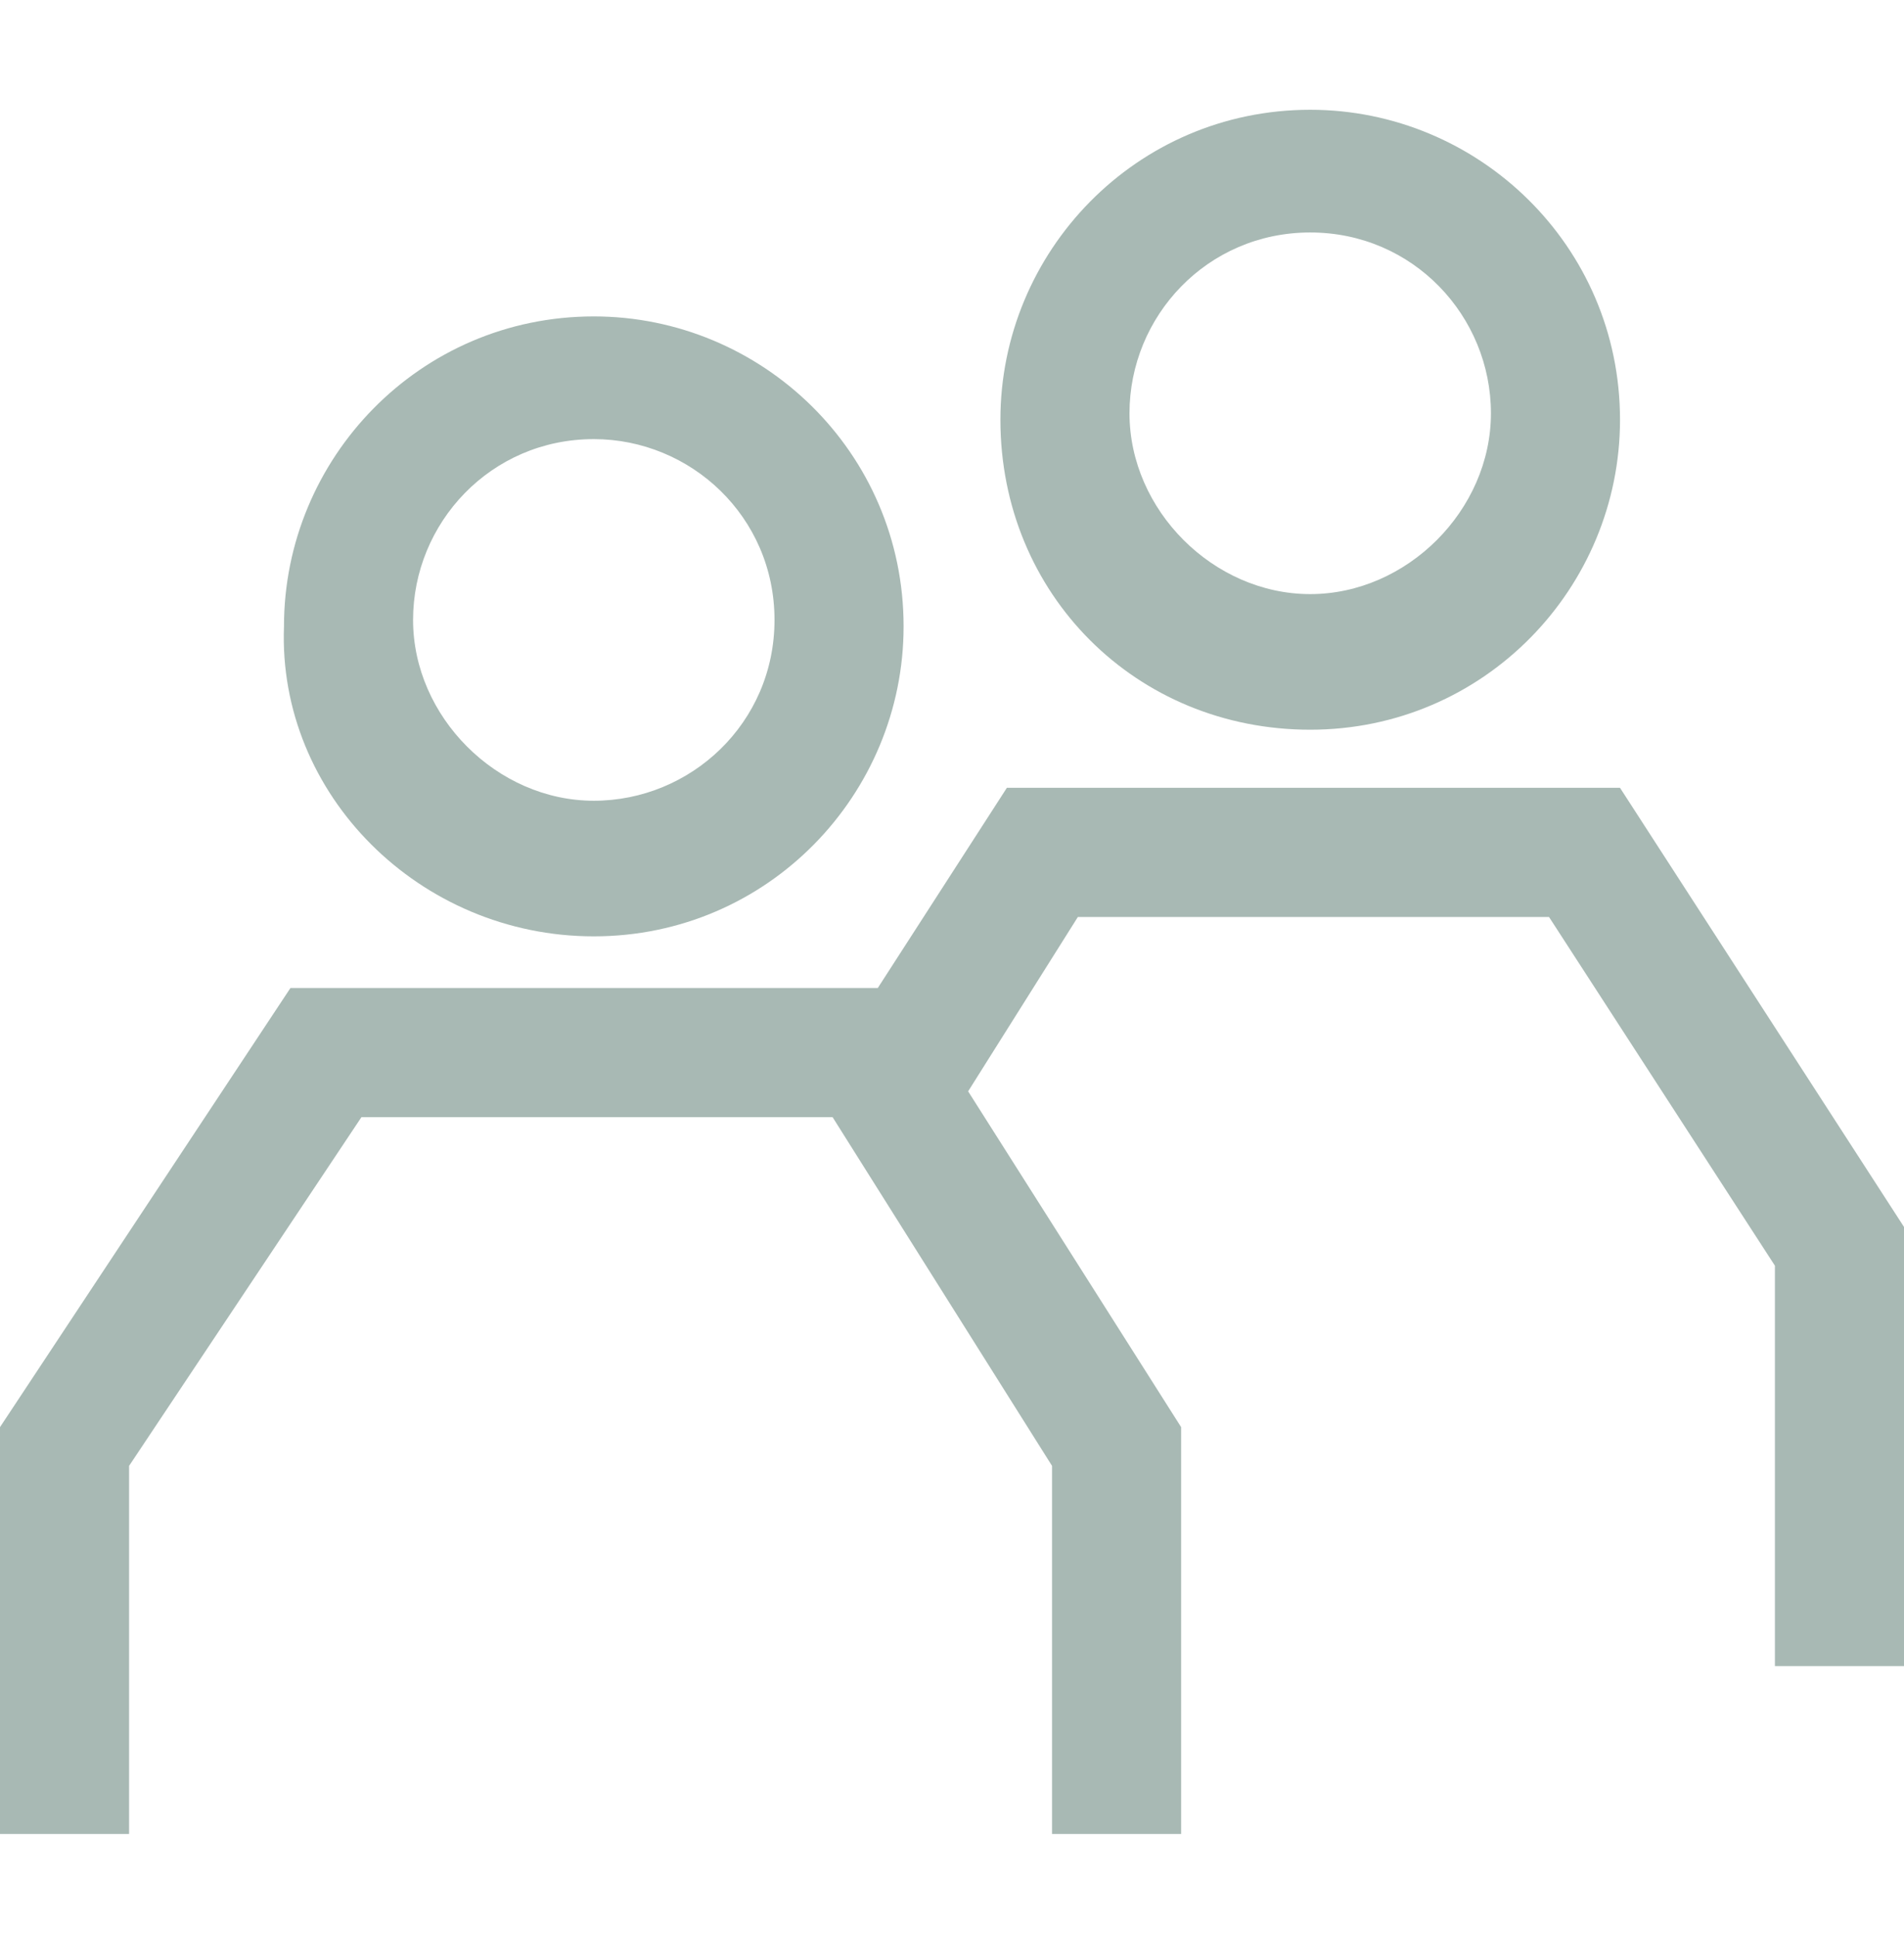
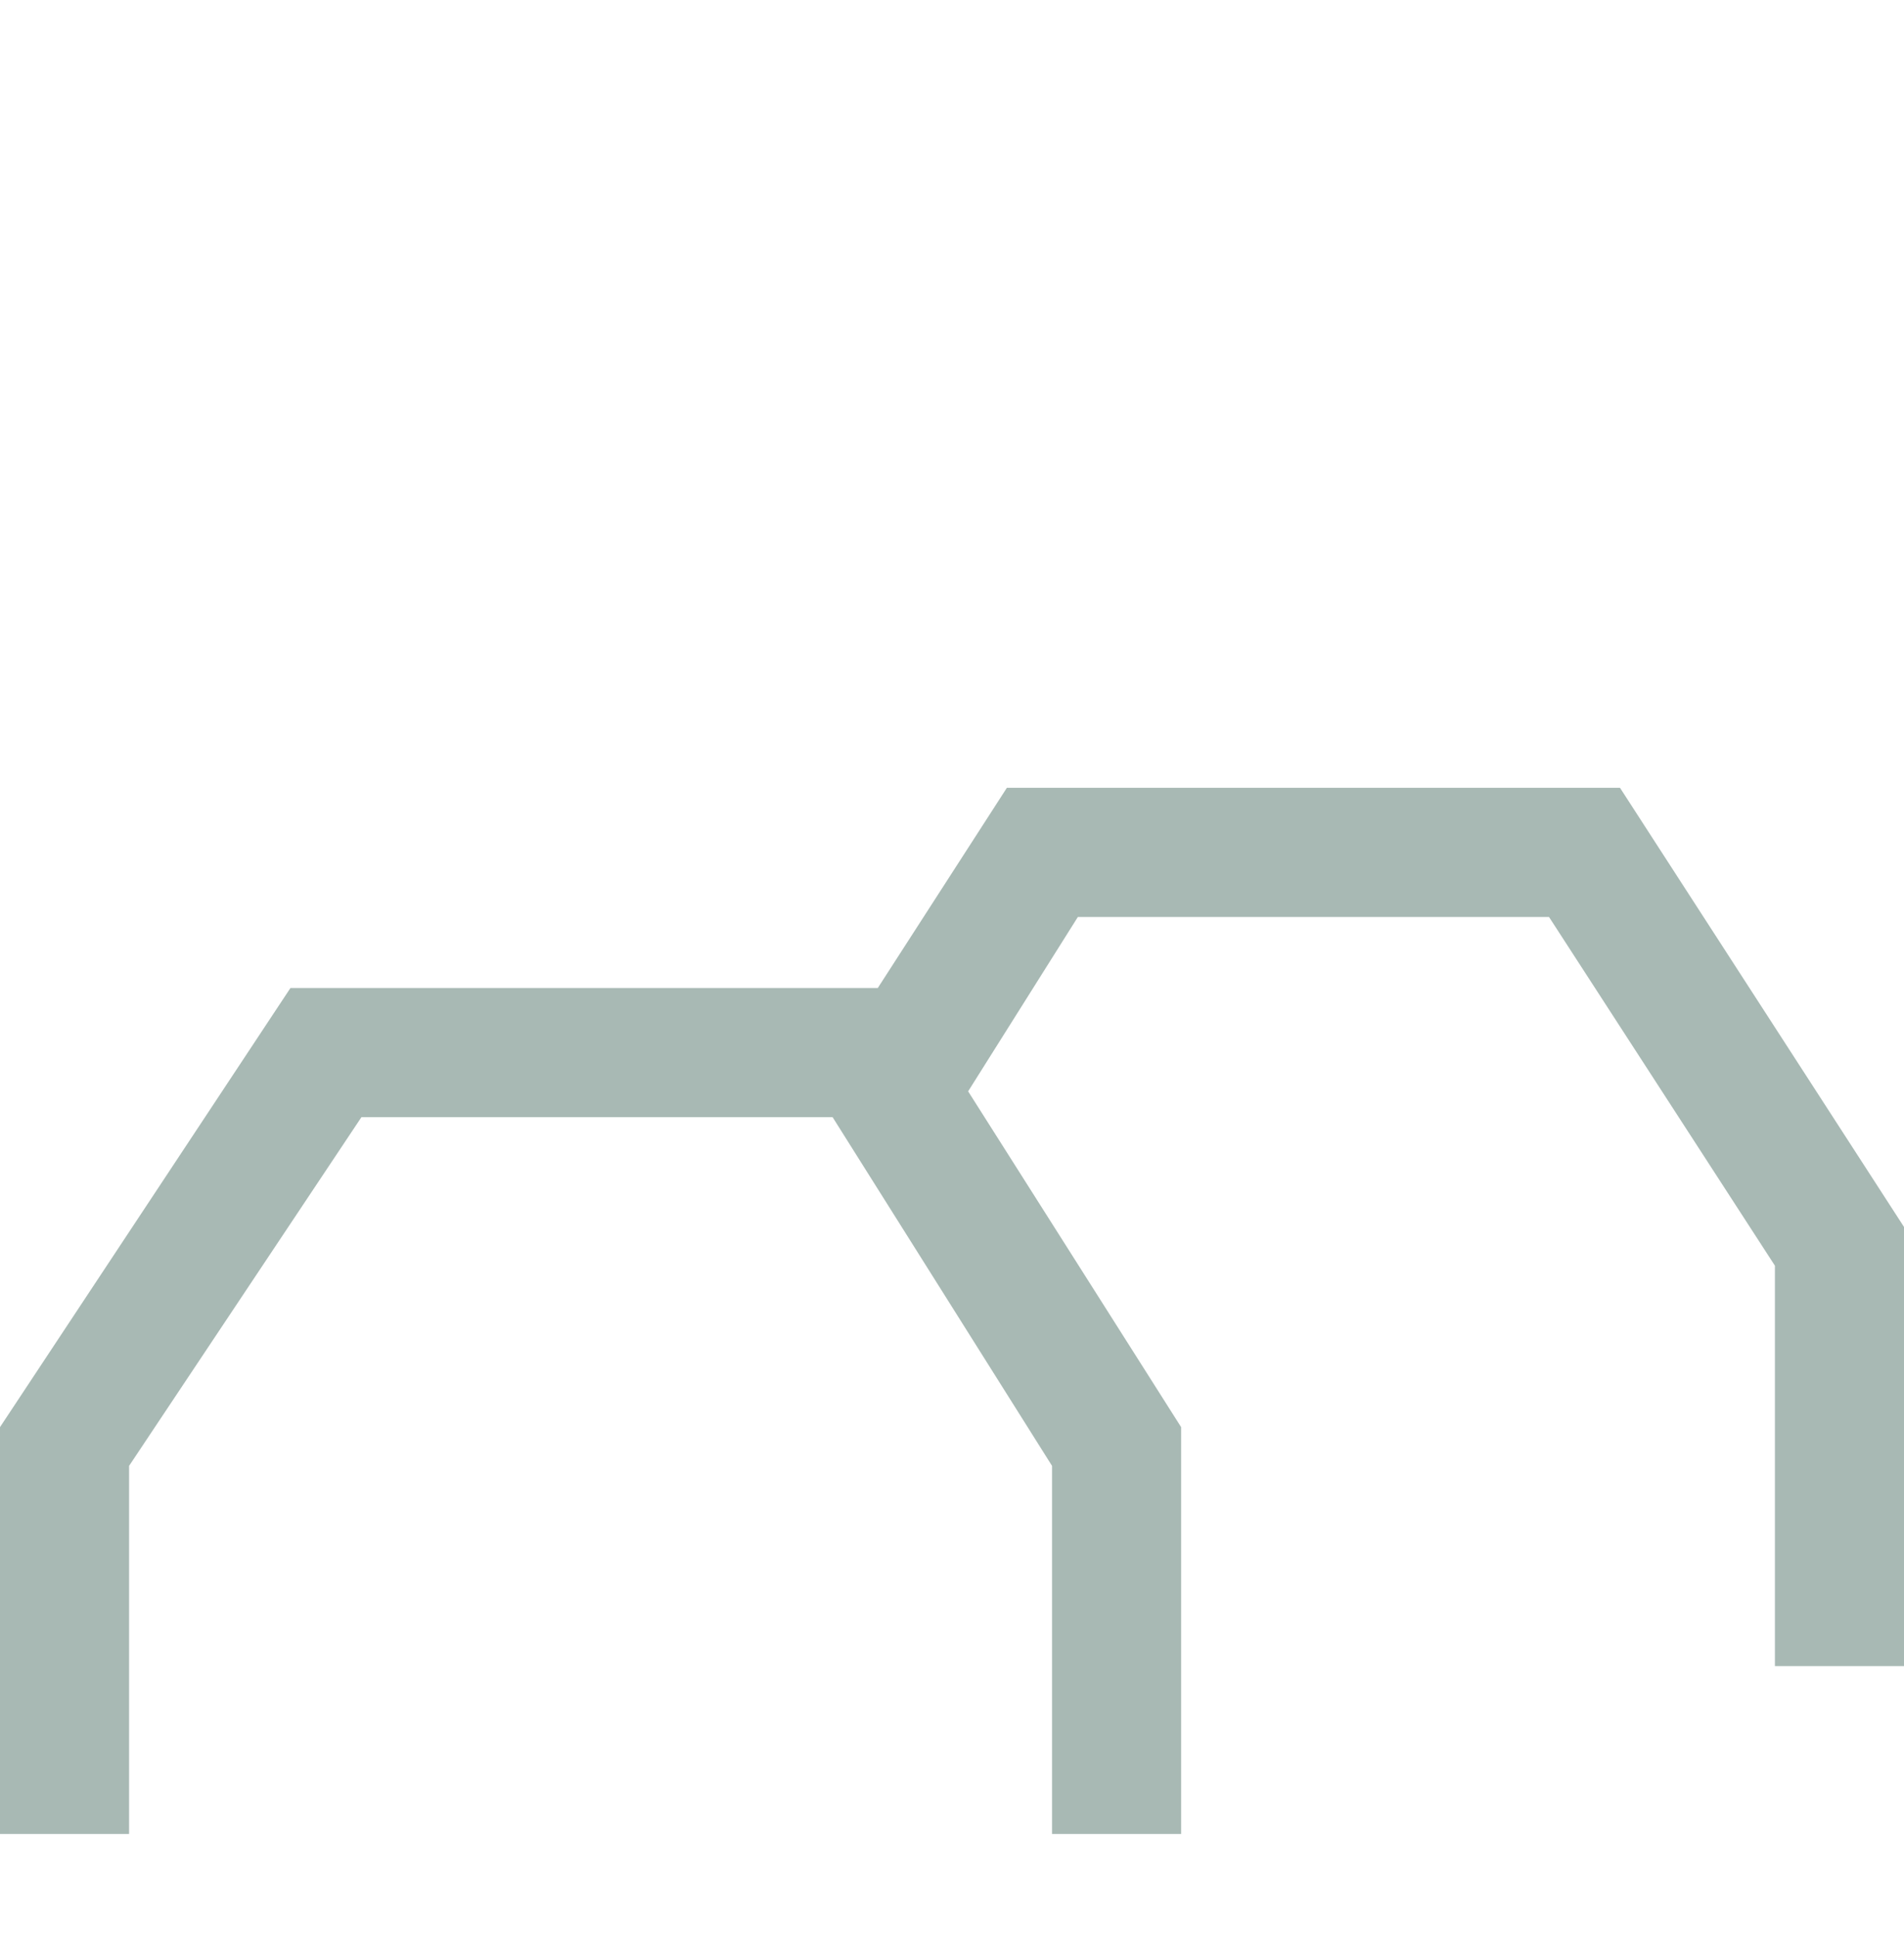
<svg xmlns="http://www.w3.org/2000/svg" version="1.1" id="Capa_1" x="0px" y="0px" viewBox="0 0 29.5 30" style="enable-background:new 0 0 29.5 30;" xml:space="preserve">
  <style type="text/css">
	.st0{fill:#A8B9B4;}
</style>
  <g>
-     <path class="st0" d="M9.2,14.5c2.7,0,4.8-2.2,4.8-4.8c0-2.7-2.2-4.8-4.8-4.8c-2.7,0-4.8,2.2-4.8,4.8C4.3,12.3,6.5,14.5,9.2,14.5z    M9.2,6.8C10.7,6.8,12,8,12,9.6s-1.3,2.8-2.8,2.8s-2.8-1.3-2.8-2.8S7.6,6.8,9.2,6.8z" />
-     <path class="st0" d="M20.3,11.3c2.7,0,4.8-2.2,4.8-4.8c0-2.7-2.2-4.8-4.8-4.8c-2.7,0-4.8,2.2-4.8,4.8C15.5,9.2,17.6,11.3,20.3,11.3   z M20.3,3.6c1.6,0,2.8,1.3,2.8,2.8s-1.3,2.8-2.8,2.8s-2.8-1.3-2.8-2.8S18.7,3.6,20.3,3.6z" />
    <polygon class="st0" points="25.1,12.2 15.6,12.2 13.6,15.3 4.5,15.3 0,22.1 0,28.4 2,28.4 2,22.7 5.6,17.3 12.9,17.3 16.3,22.7    16.3,28.4 18.3,28.4 18.3,22.1 15,16.9 16.7,14.2 24,14.2 27.5,19.6 27.5,25.8 29.5,25.8 29.5,19  " />
  </g>
</svg>